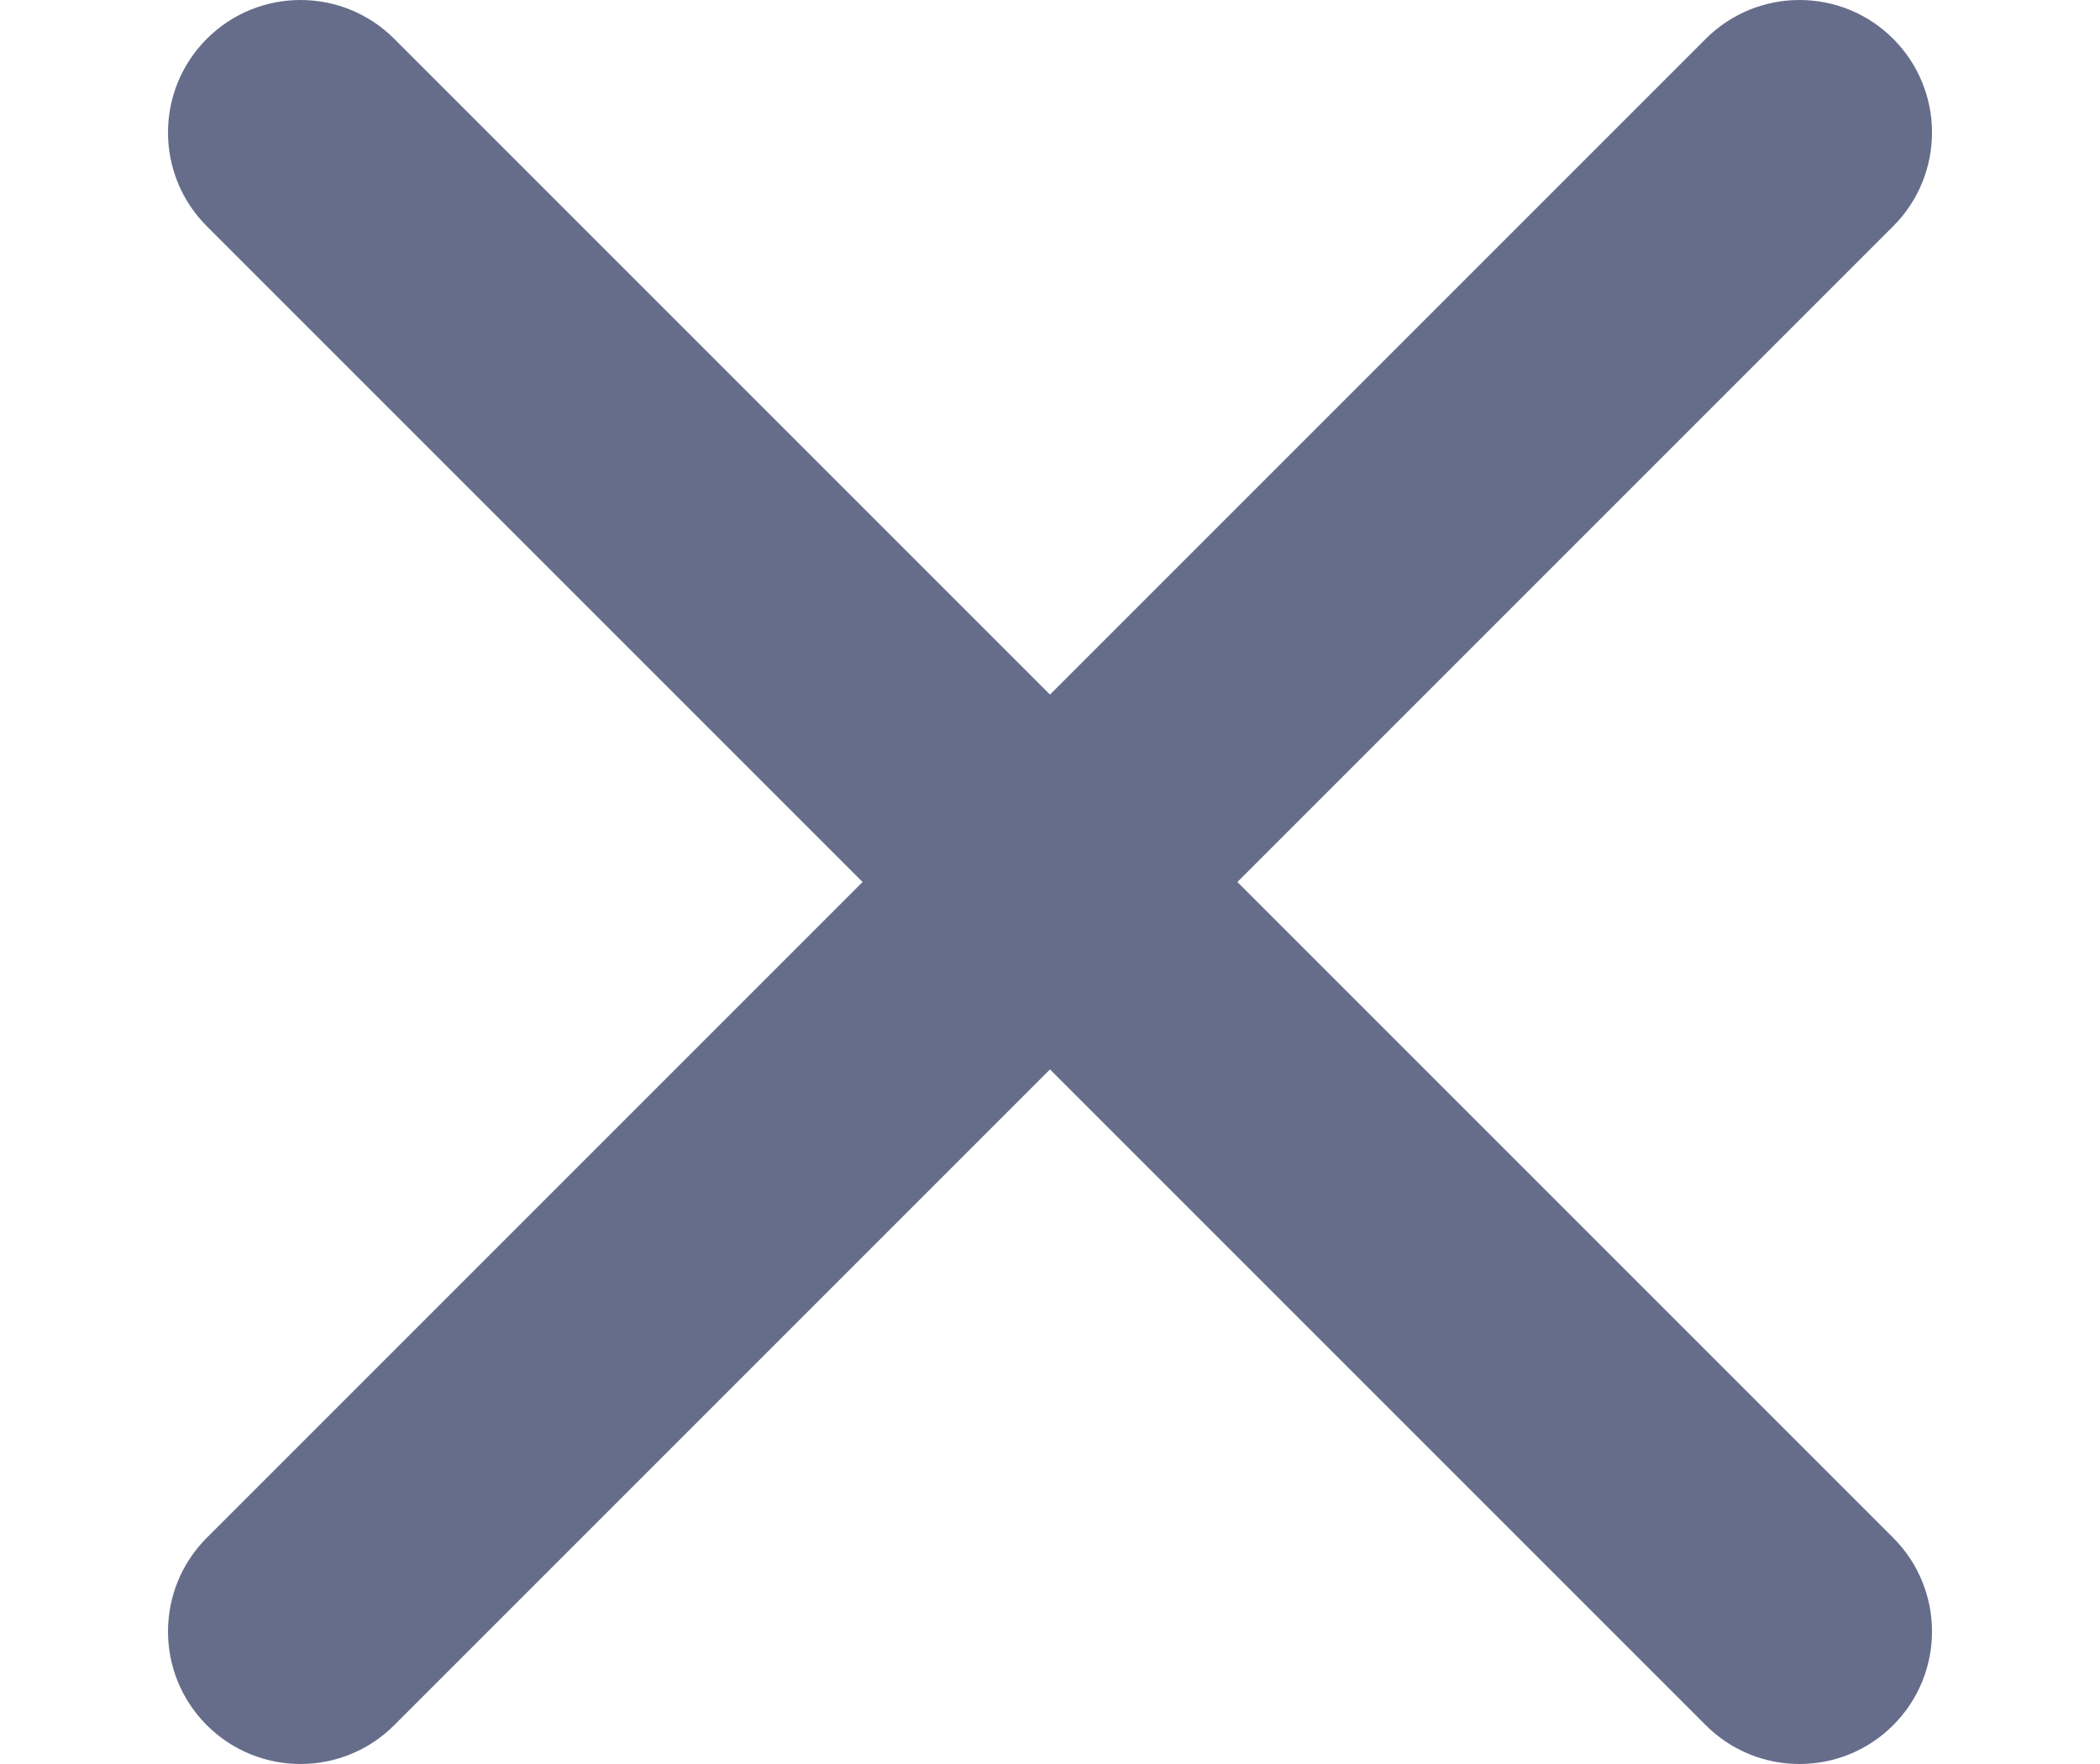
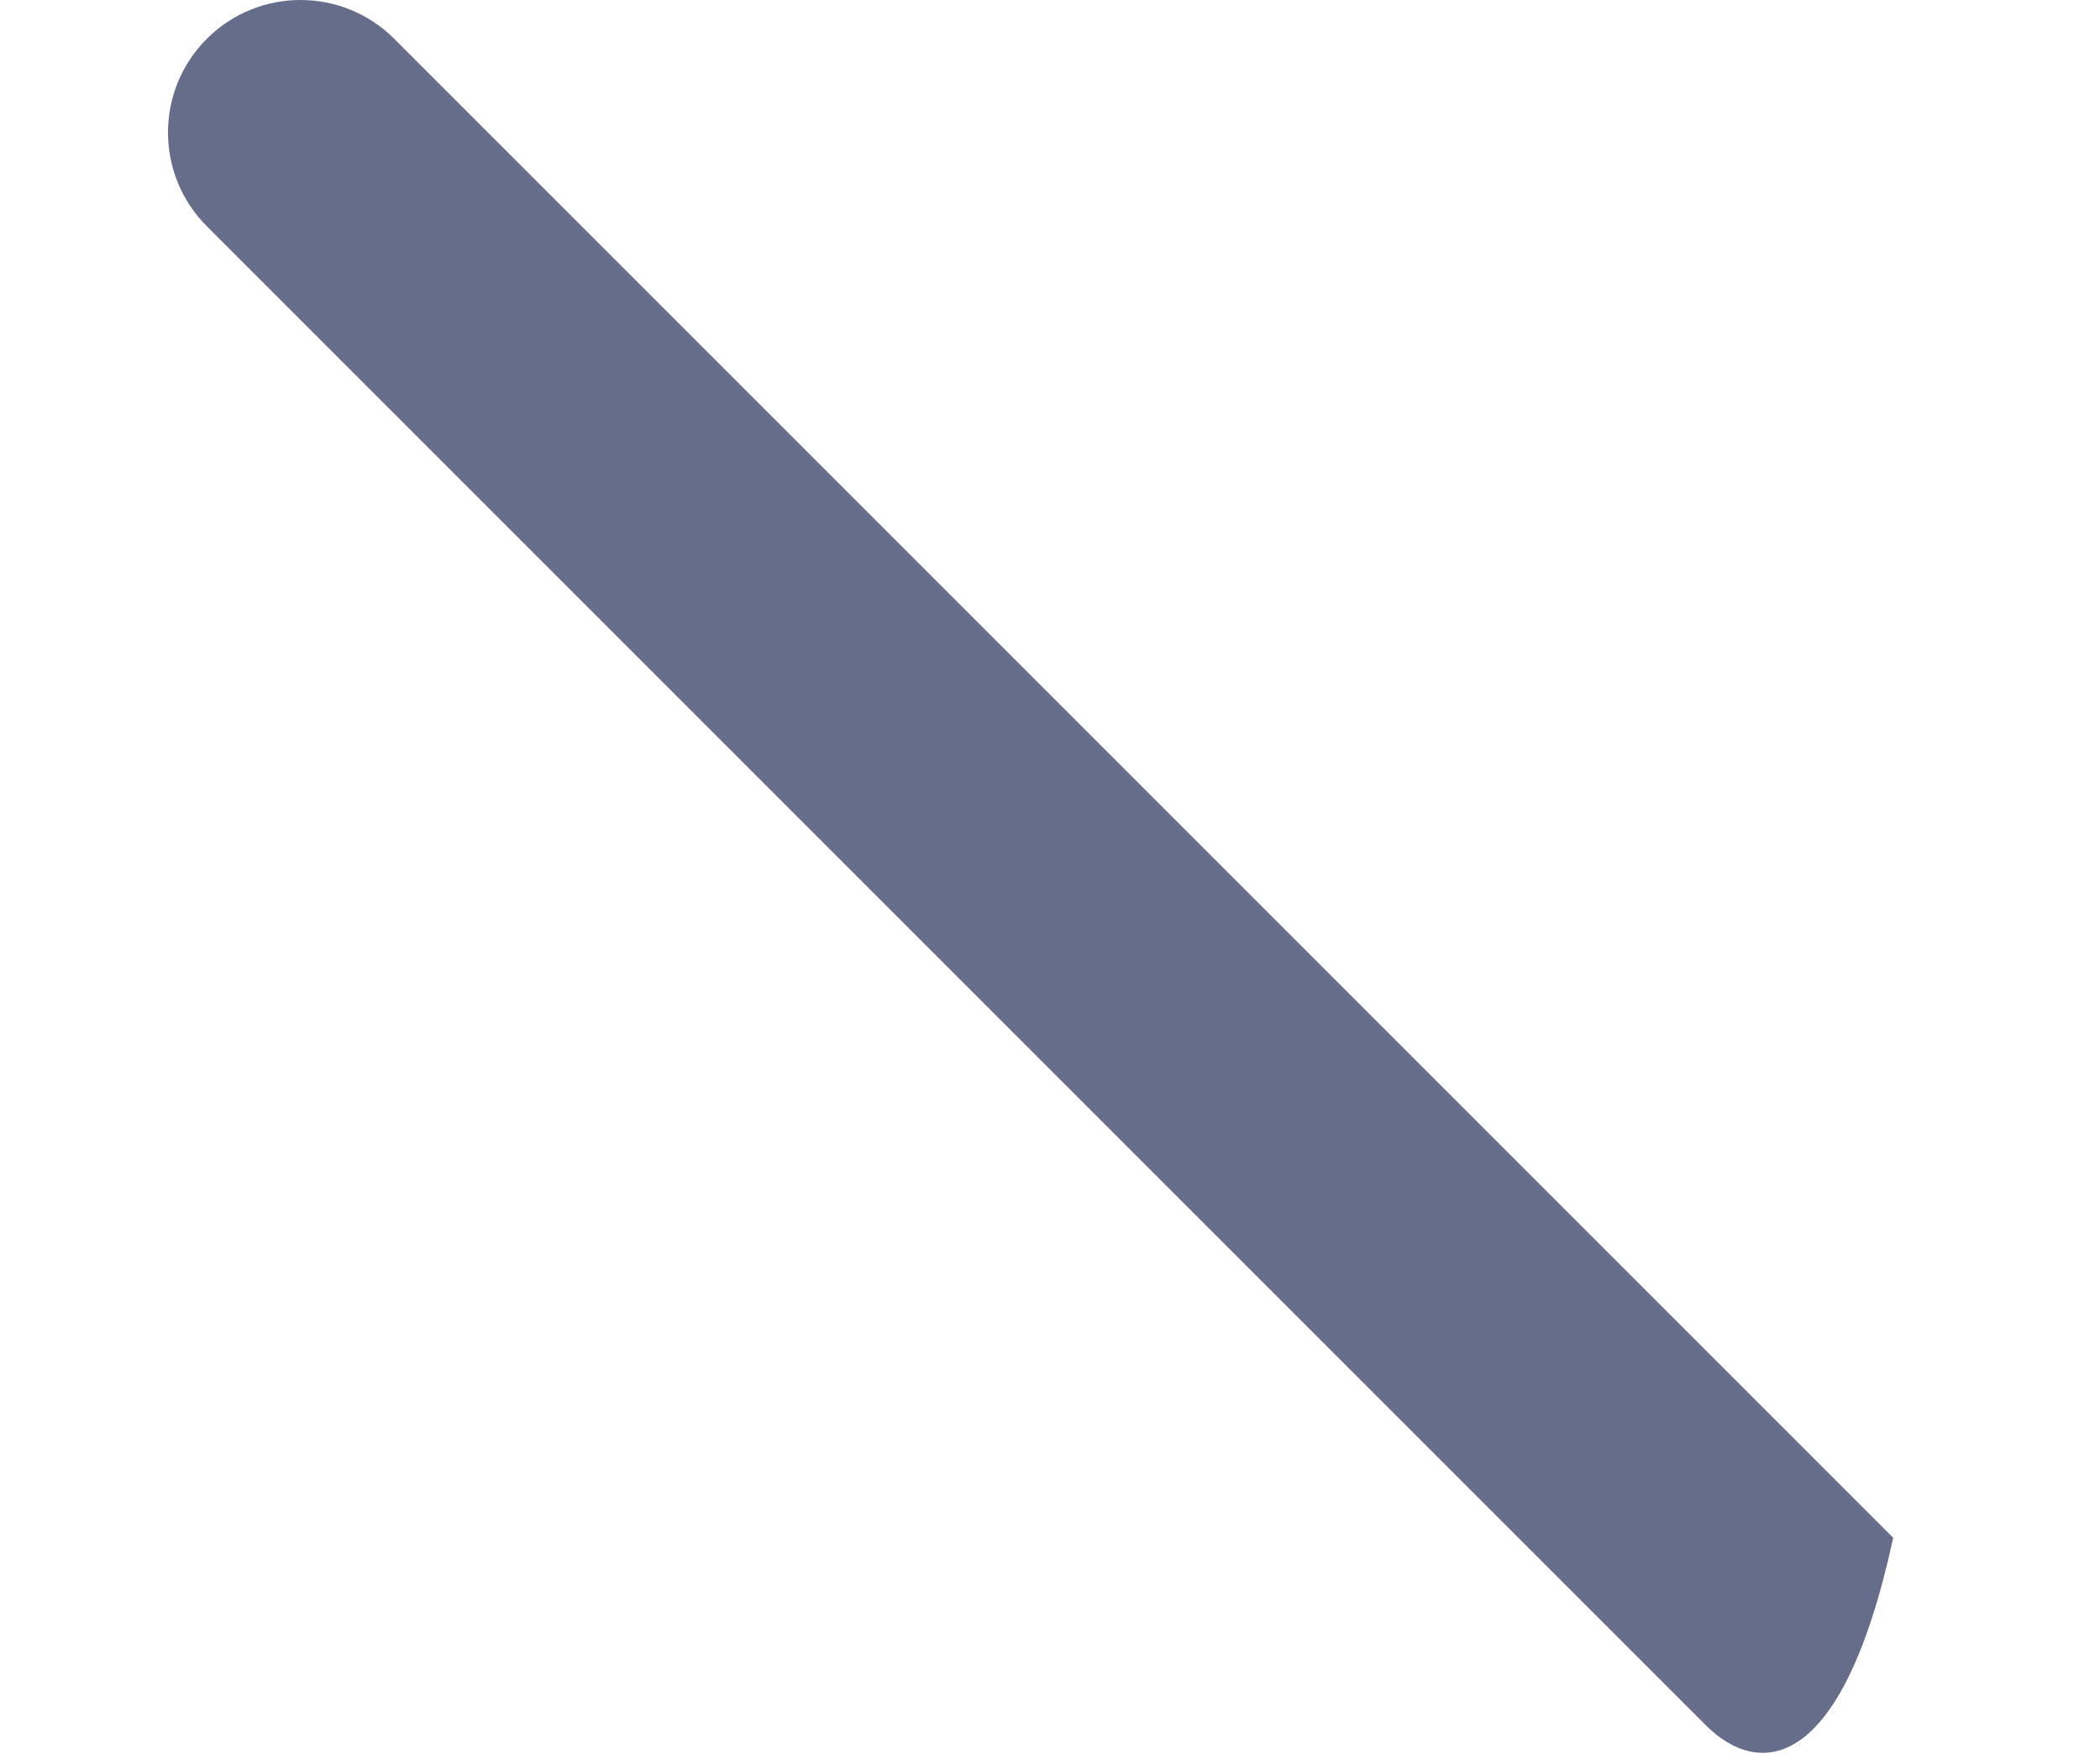
<svg xmlns="http://www.w3.org/2000/svg" width="25" height="21" viewBox="0 0 25 21" fill="none">
-   <path d="M2.462 2.693C1.846 2.077 1.846 1.078 2.462 0.462C3.078 -0.154 4.077 -0.154 4.693 0.462L22.538 18.307C23.154 18.923 23.154 19.922 22.538 20.538C21.922 21.154 20.923 21.154 20.307 20.538L2.462 2.693Z" fill="#656D8B" />
-   <path d="M4.693 20.538C4.077 21.154 3.078 21.154 2.462 20.538C1.846 19.922 1.846 18.923 2.462 18.307L20.307 0.462C20.923 -0.154 21.922 -0.154 22.538 0.462C23.154 1.078 23.154 2.077 22.538 2.693L4.693 20.538Z" fill="#656D8B" />
+   <path d="M2.462 2.693C1.846 2.077 1.846 1.078 2.462 0.462C3.078 -0.154 4.077 -0.154 4.693 0.462L22.538 18.307C21.922 21.154 20.923 21.154 20.307 20.538L2.462 2.693Z" fill="#656D8B" />
</svg>